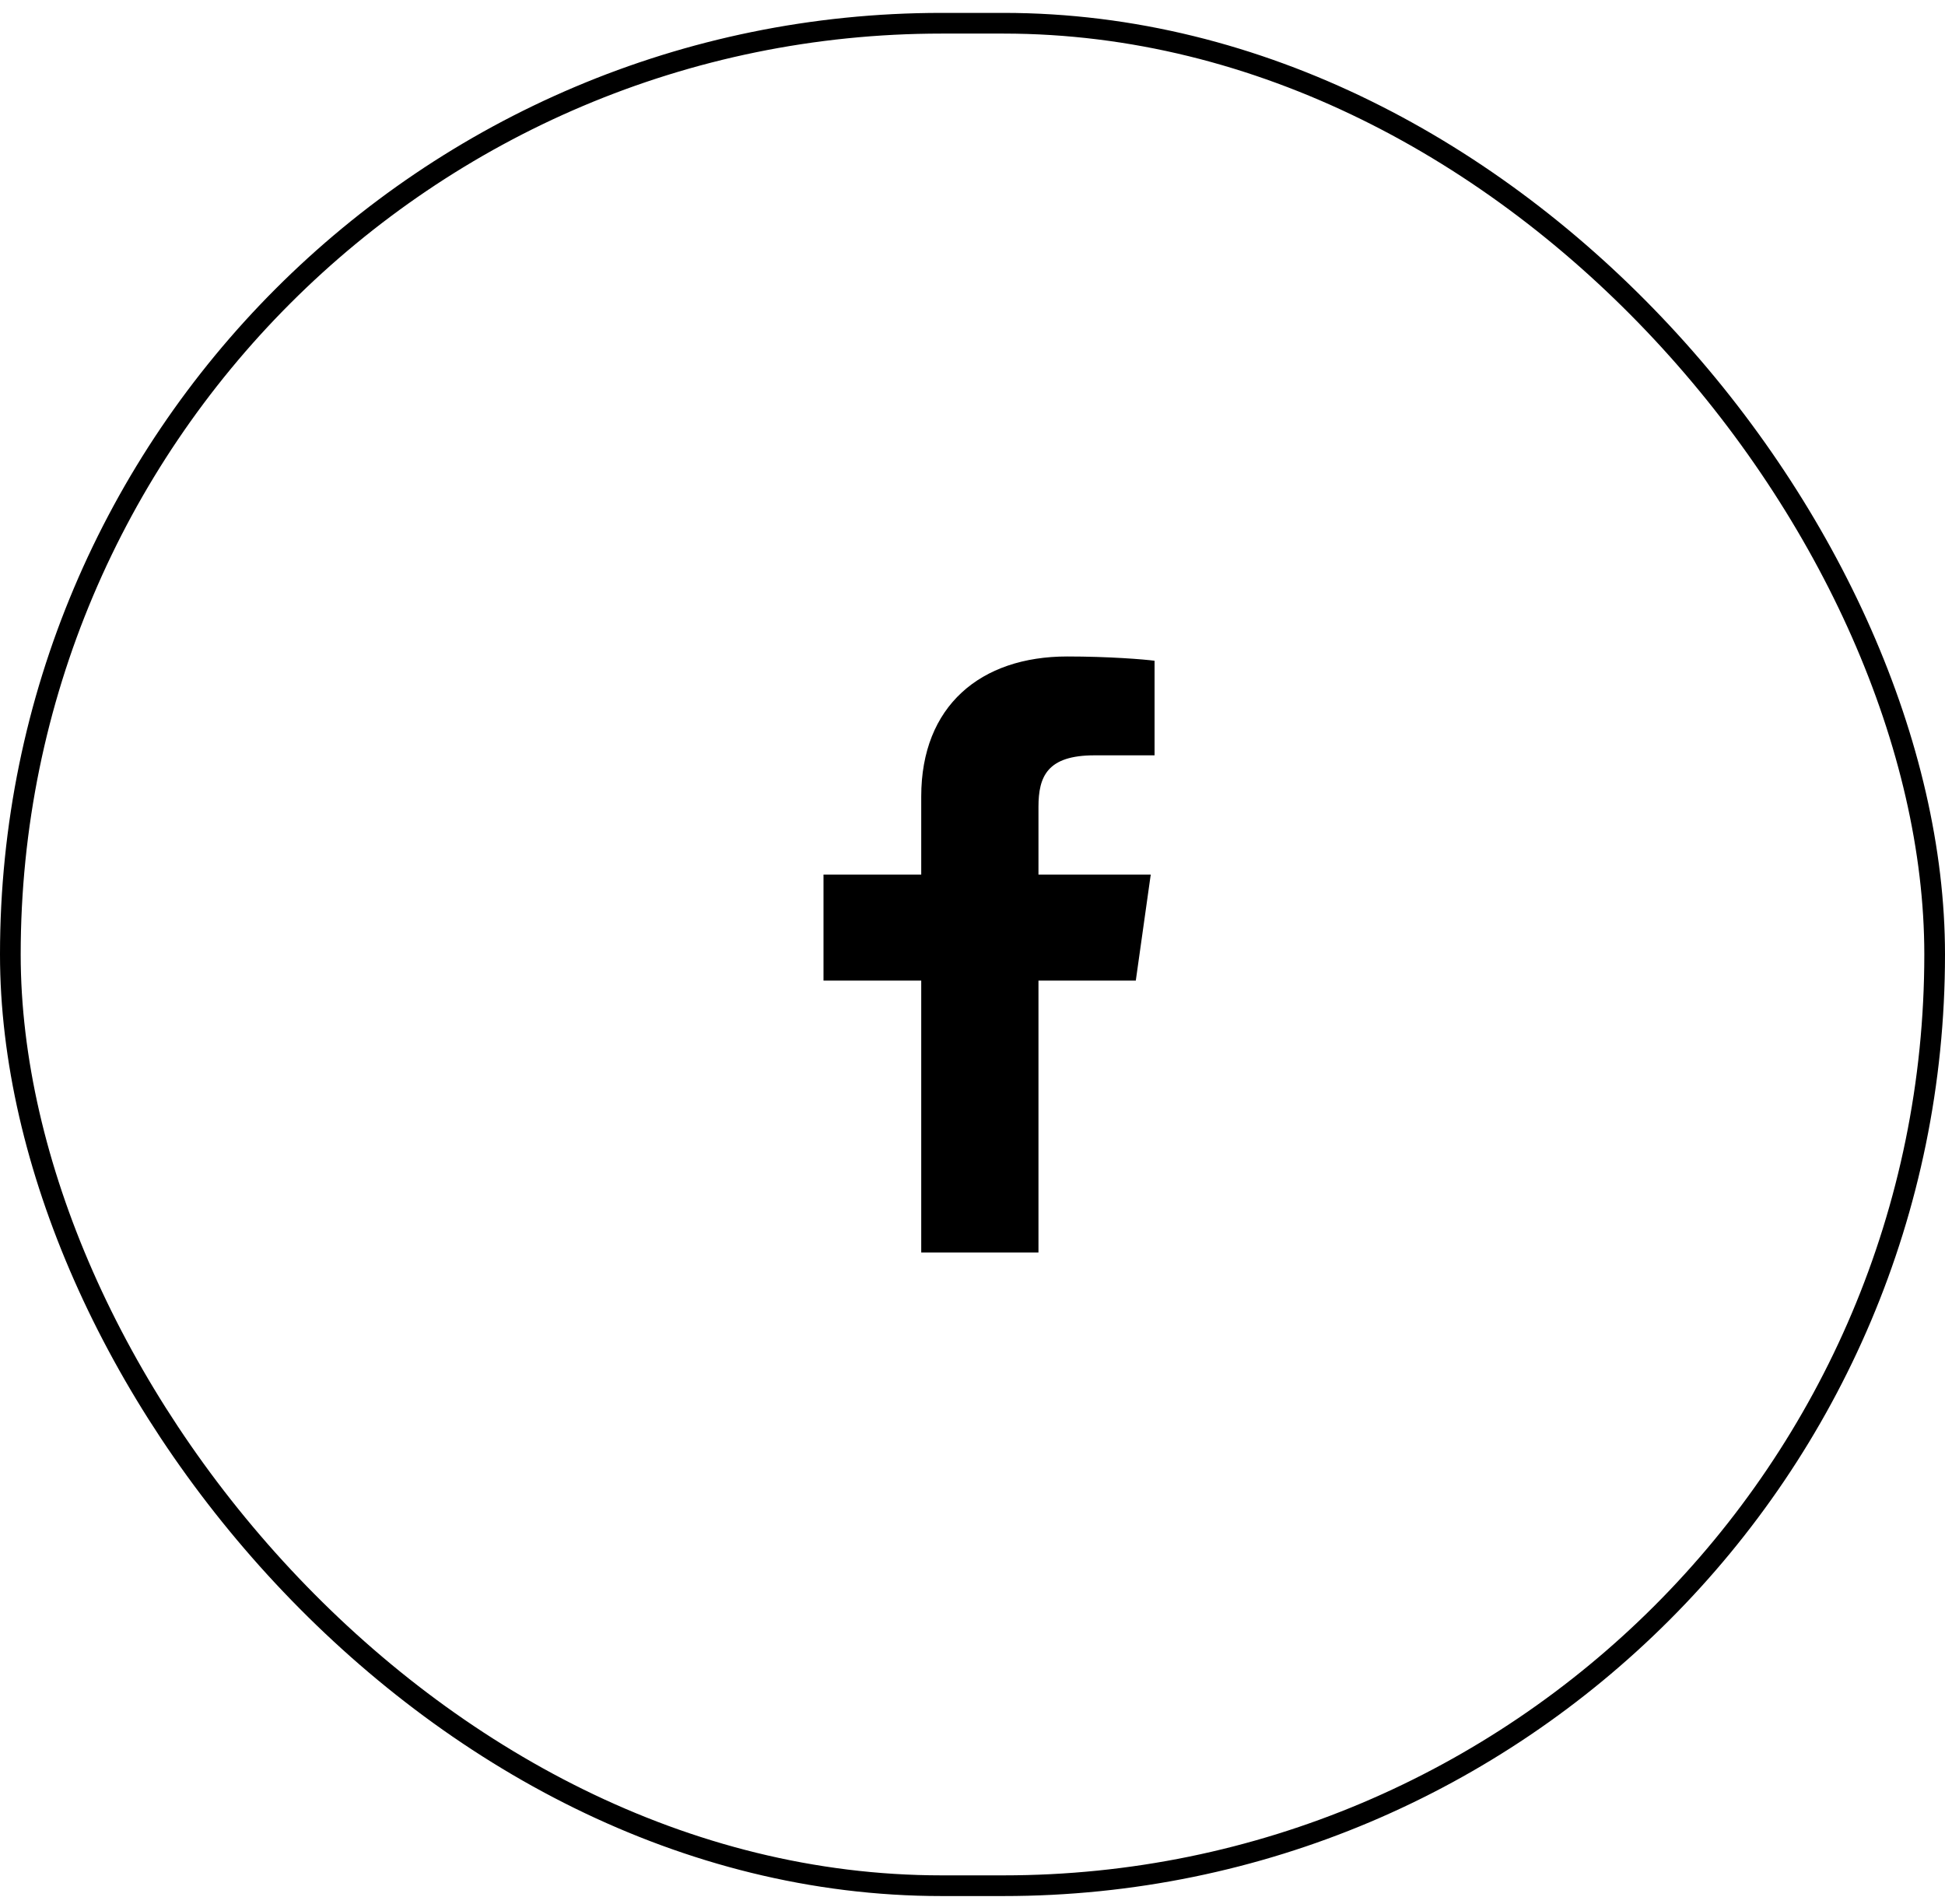
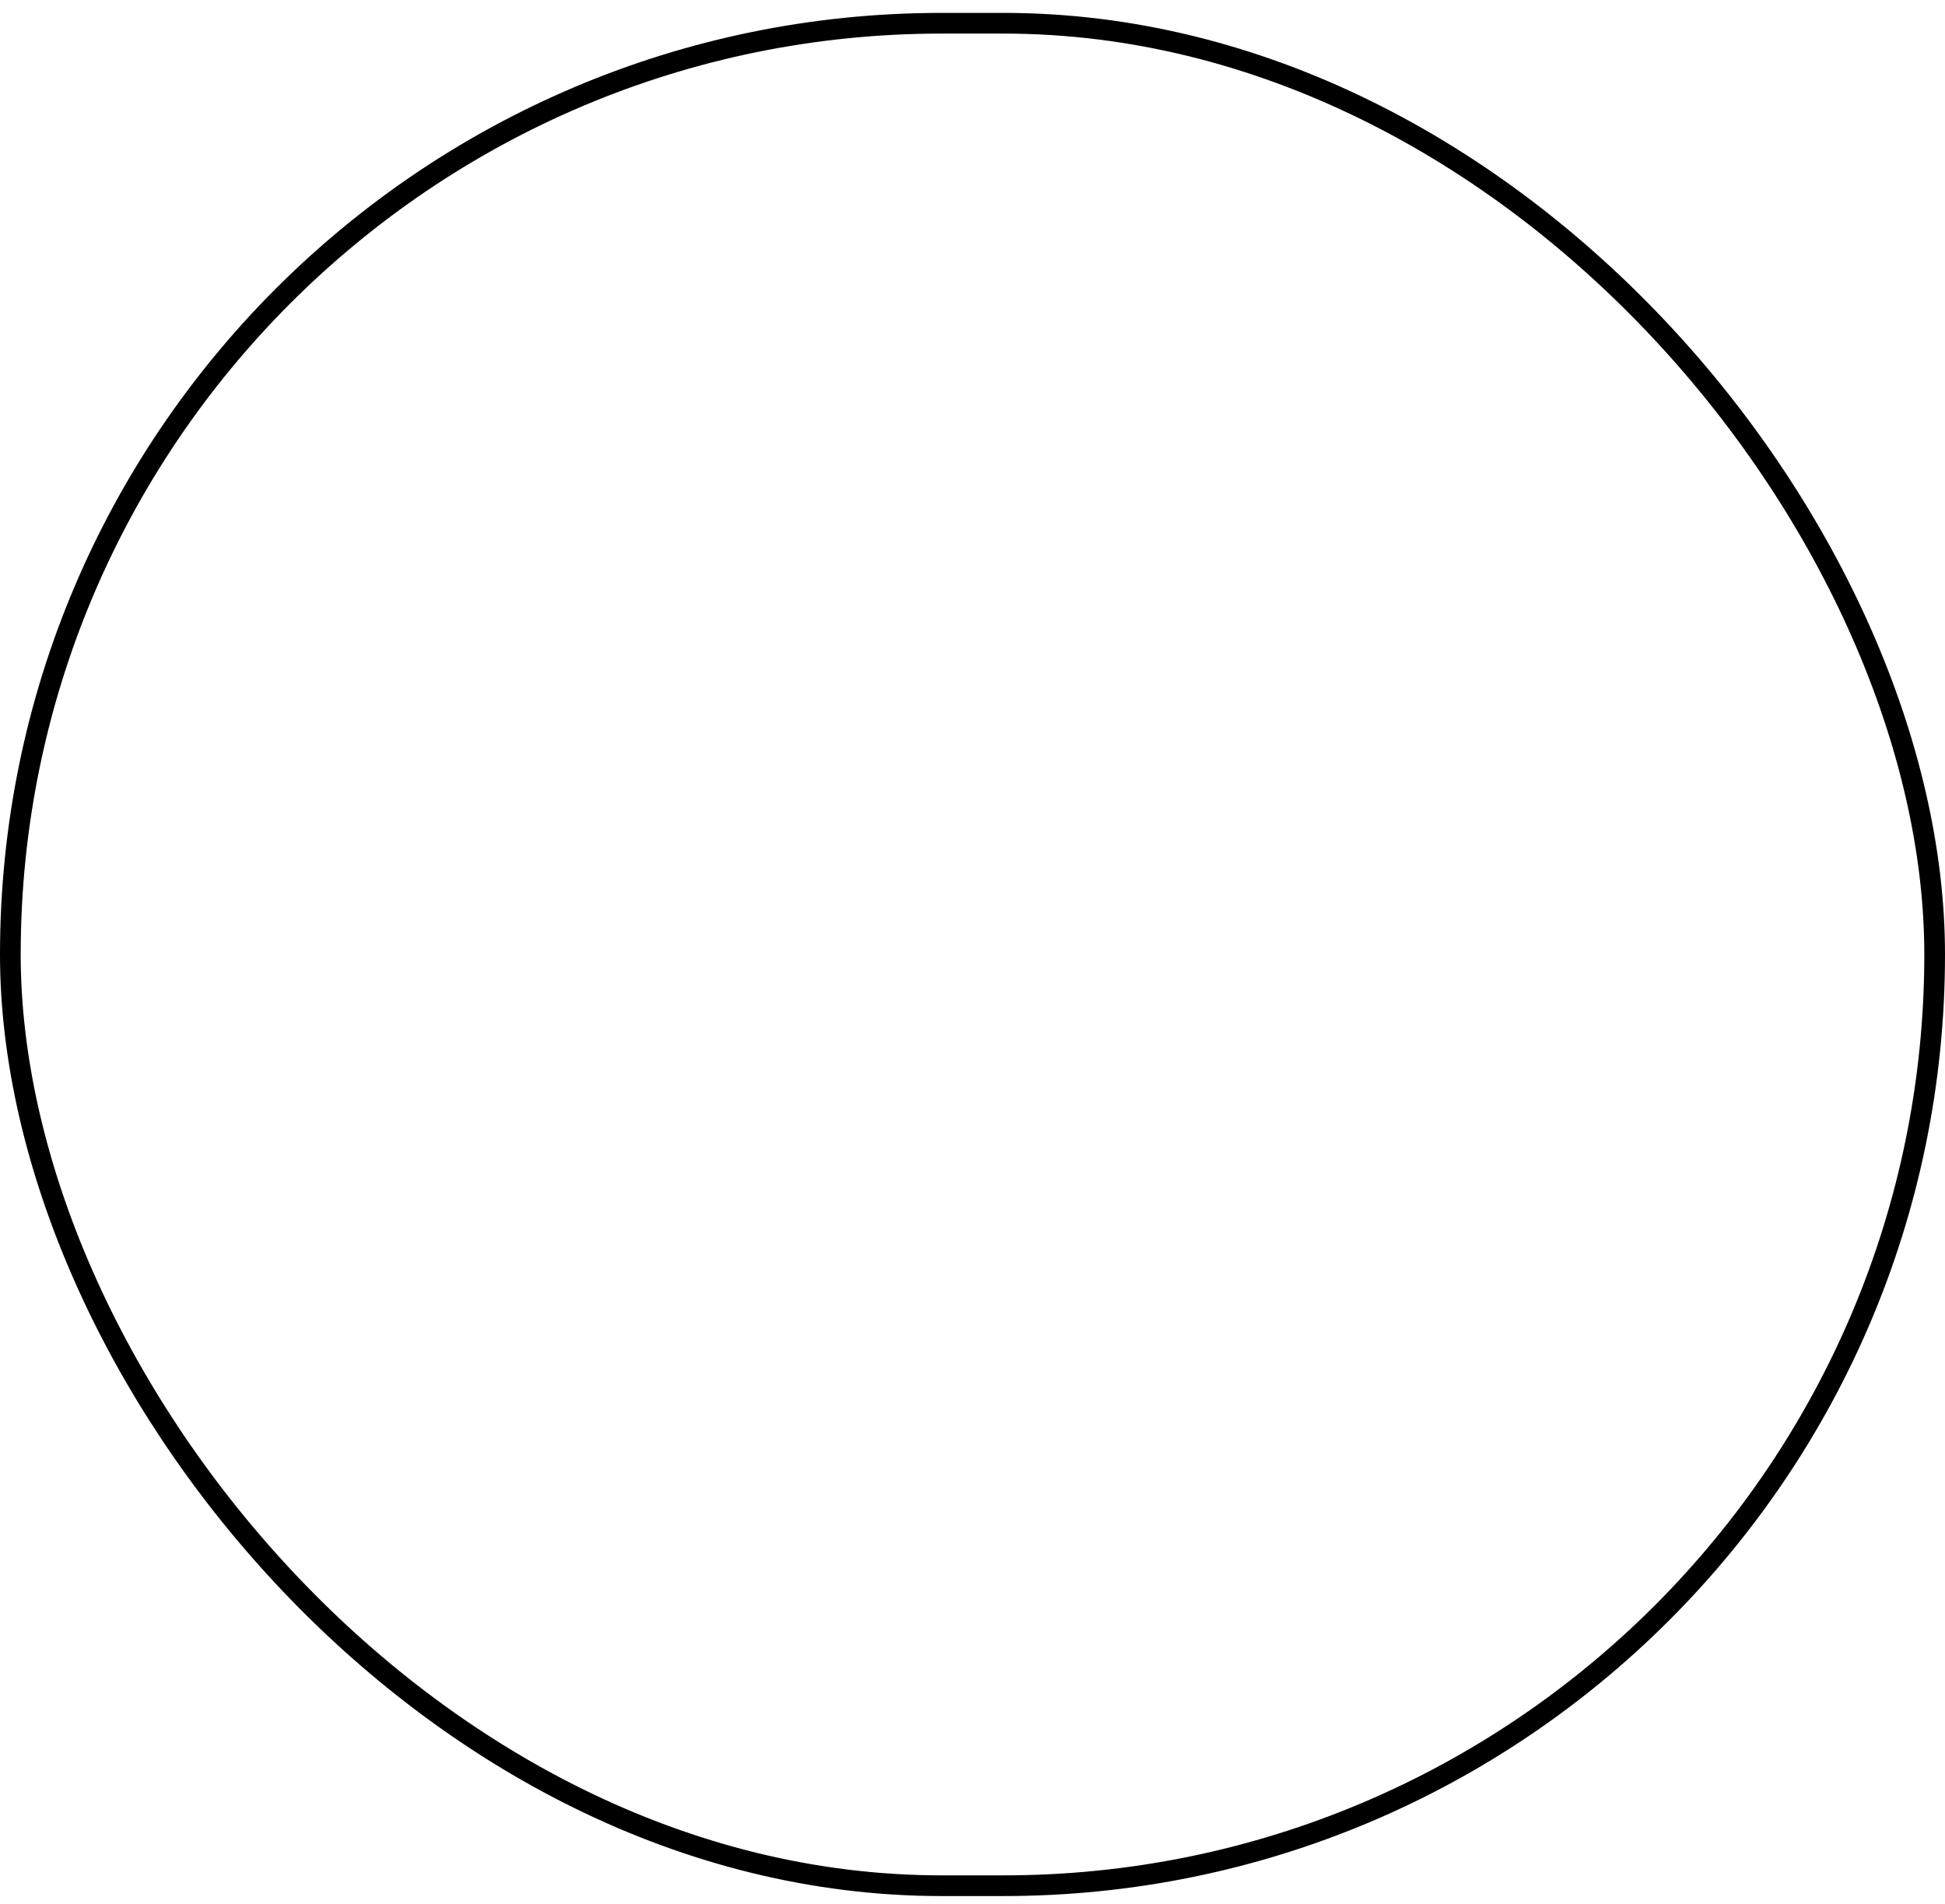
<svg xmlns="http://www.w3.org/2000/svg" width="94" height="92" viewBox="0 0 94 92" fill="none">
  <rect x="0.5" y="1.123" width="93" height="90" rx="45" stroke="black" />
-   <path d="M55.799 31.93C55.299 31.861 53.577 31.723 51.577 31.723C47.392 31.723 44.522 34.111 44.522 38.49V42.263H39.799V47.386H44.522V60.523H50.188V47.386H54.892L55.614 42.263H50.188V38.992C50.188 37.521 50.614 36.5 52.892 36.5H55.799V31.93Z" fill="black" />
</svg>